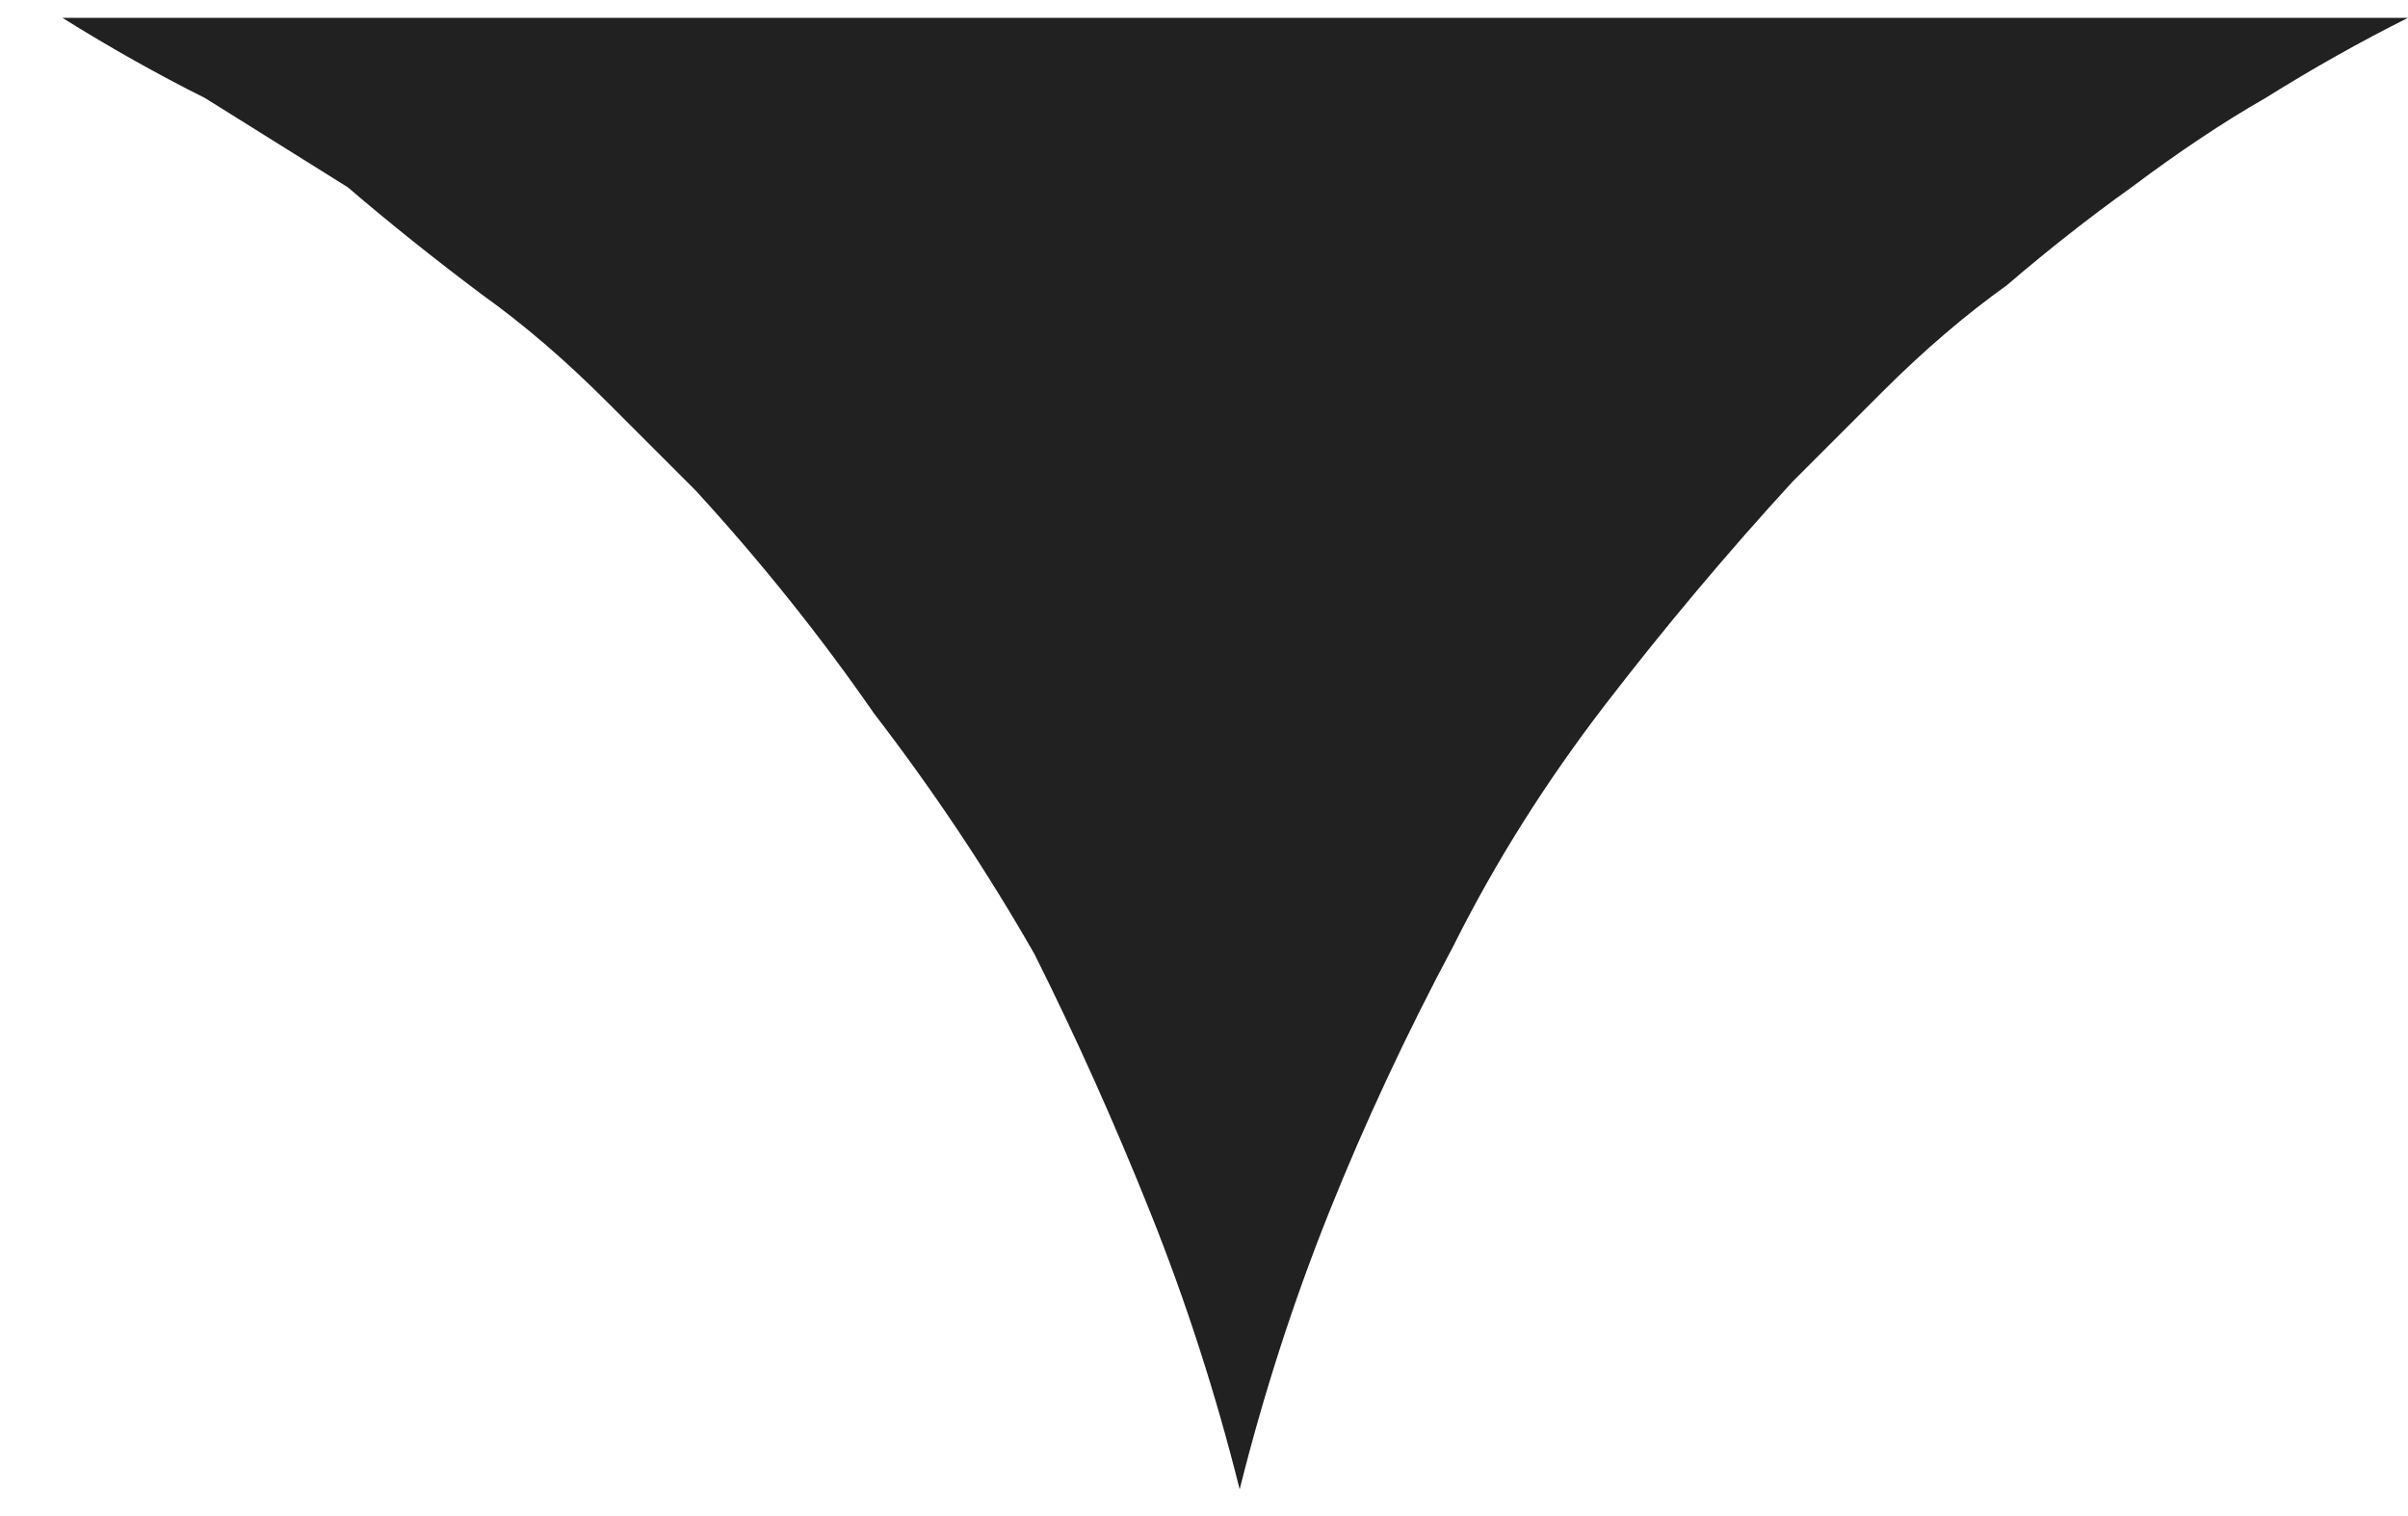
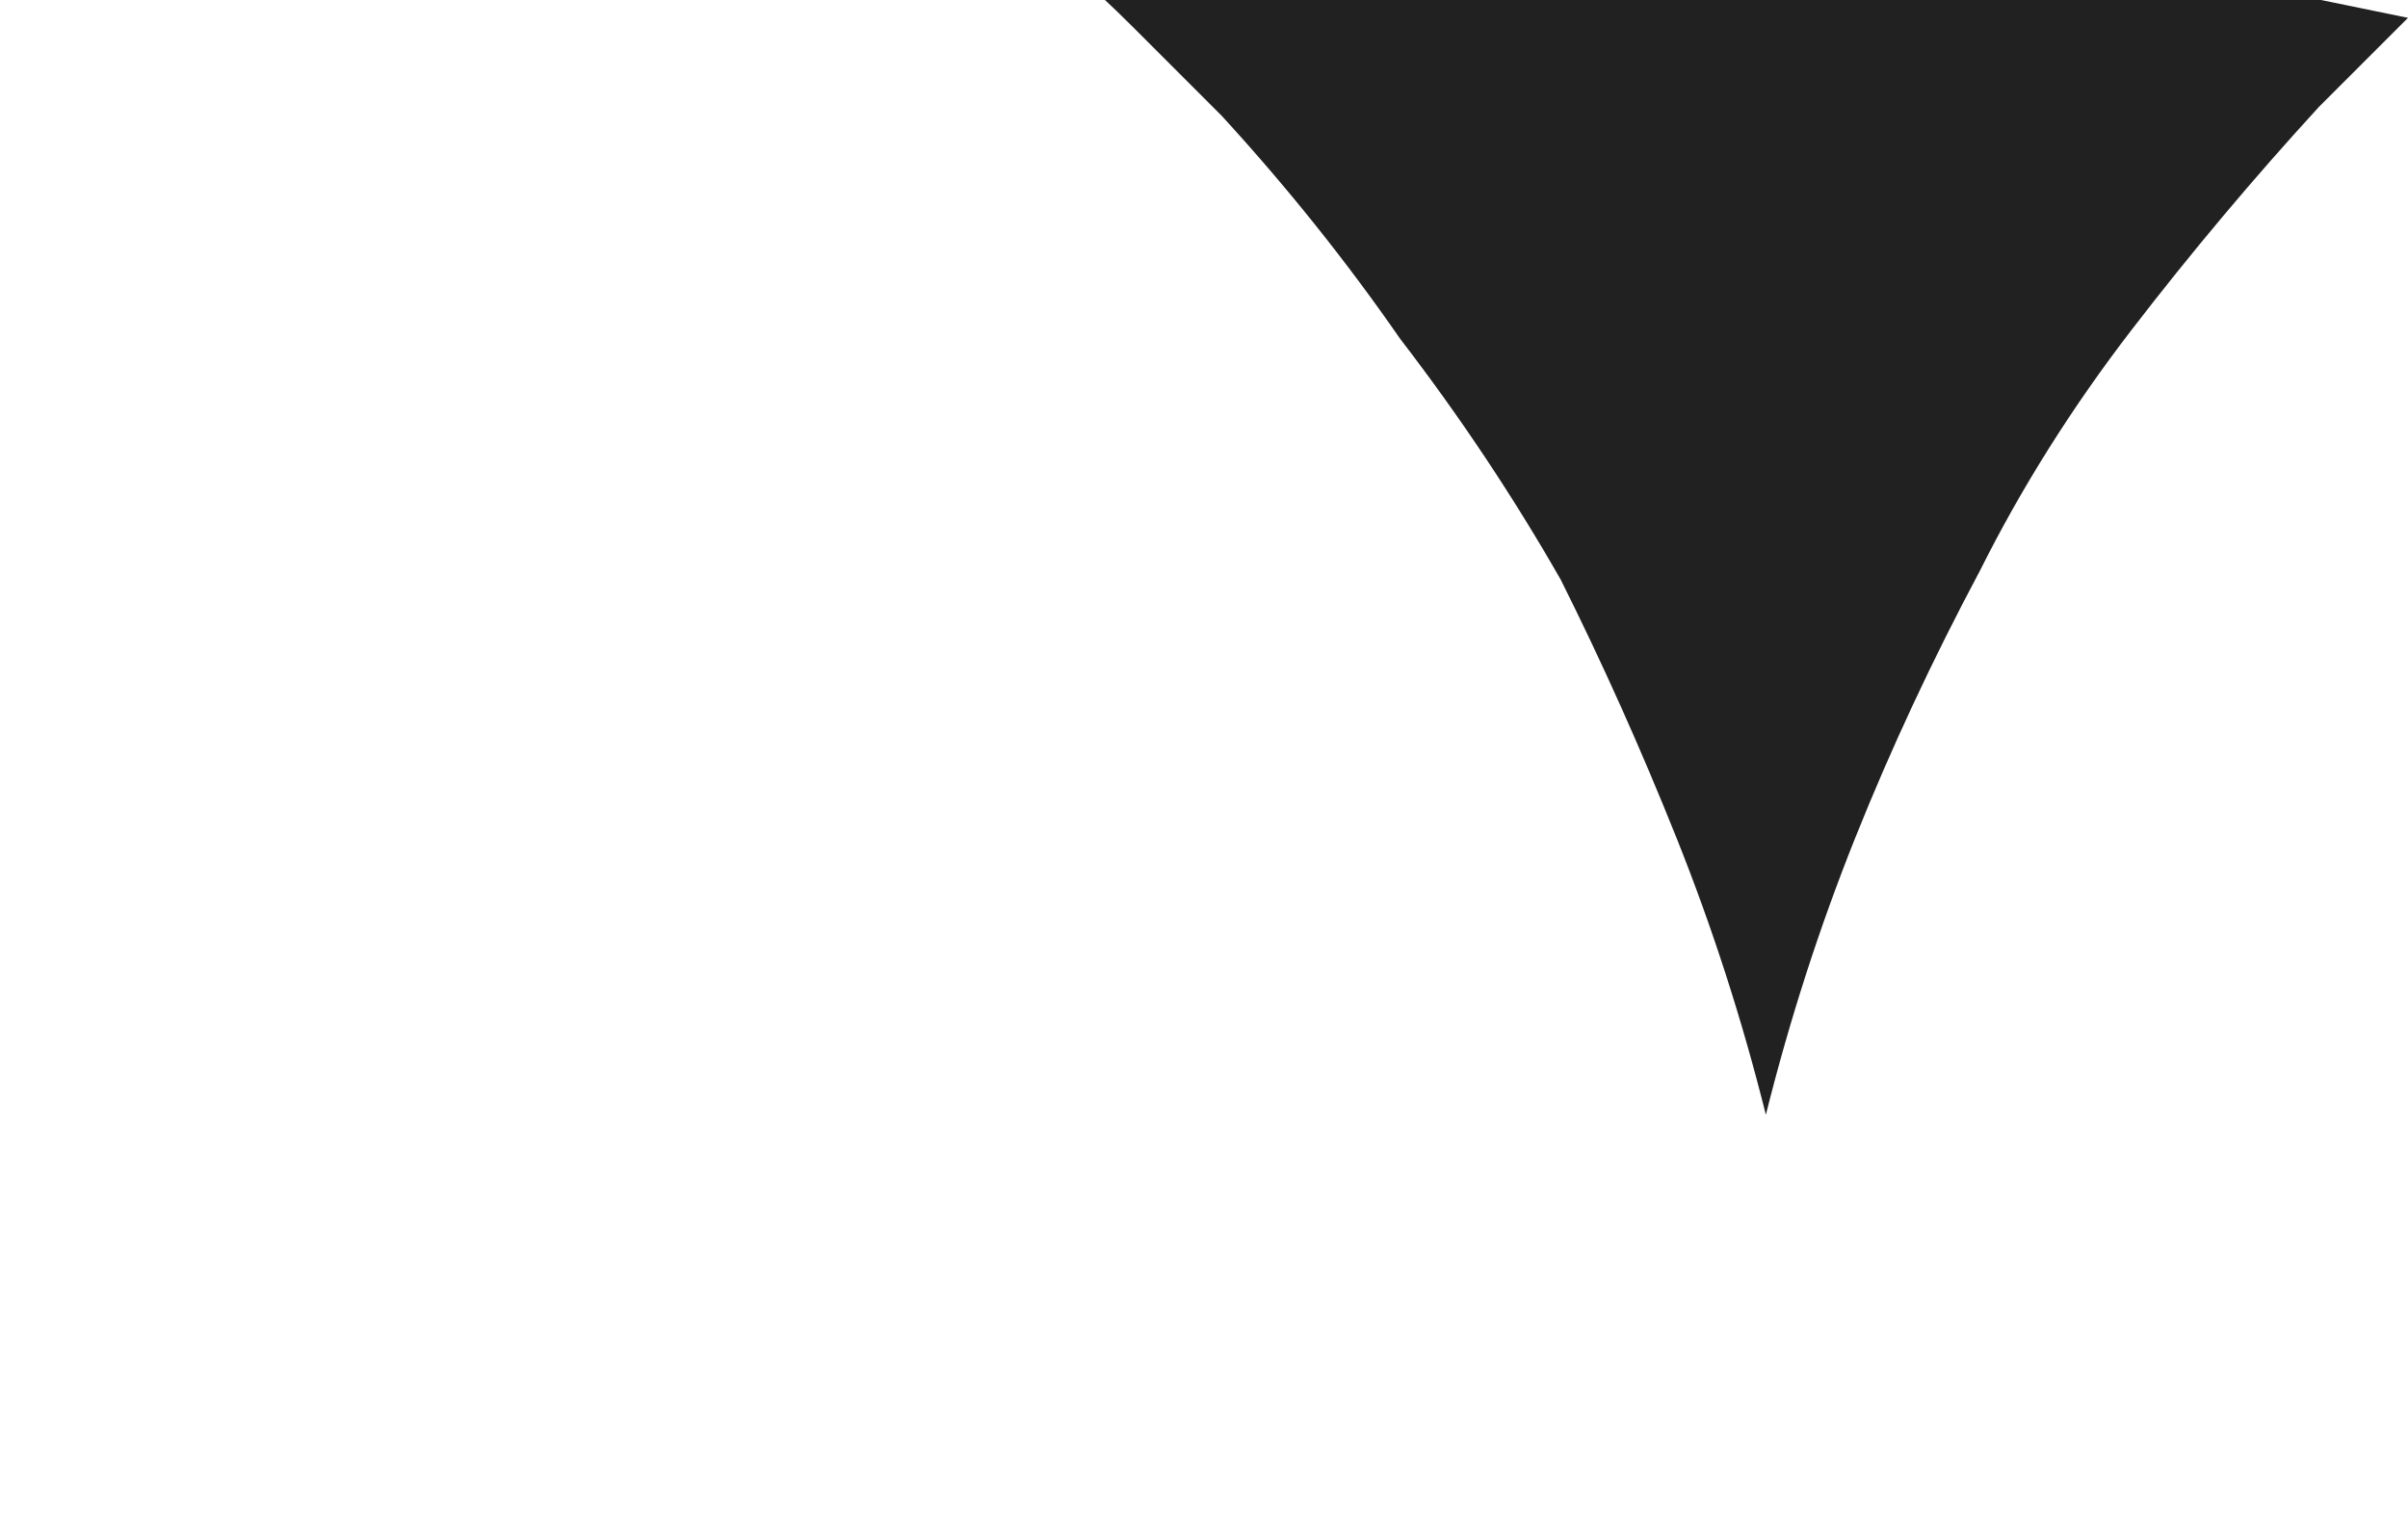
<svg xmlns="http://www.w3.org/2000/svg" version="1.2" viewBox="0 0 27 17" width="27" height="17">
  <style>.a{fill:#212121}</style>
-   <path class="a" d="m27 0.2q-0.8 0.4-1.6 0.9-0.7 0.4-1.5 1-0.7 0.5-1.4 1.1-0.7 0.5-1.4 1.2l-1 1q-1.1 1.2-2.1 2.5-1 1.3-1.7 2.7-0.8 1.5-1.4 3-0.6 1.5-1 3.1-0.4-1.6-1-3.1-0.6-1.5-1.3-2.9-0.8-1.4-1.8-2.7-0.9-1.3-2-2.5l-1-1q-0.7-0.7-1.4-1.2-0.8-0.6-1.5-1.2-0.8-0.5-1.6-1-0.8-0.4-1.6-0.9h-0.1z" />
+   <path class="a" d="m27 0.2l-1 1q-1.1 1.2-2.1 2.5-1 1.3-1.7 2.7-0.8 1.5-1.4 3-0.6 1.5-1 3.1-0.4-1.6-1-3.1-0.6-1.5-1.3-2.9-0.8-1.4-1.8-2.7-0.9-1.3-2-2.5l-1-1q-0.7-0.7-1.4-1.2-0.8-0.6-1.5-1.2-0.8-0.5-1.6-1-0.8-0.4-1.6-0.9h-0.1z" />
</svg>